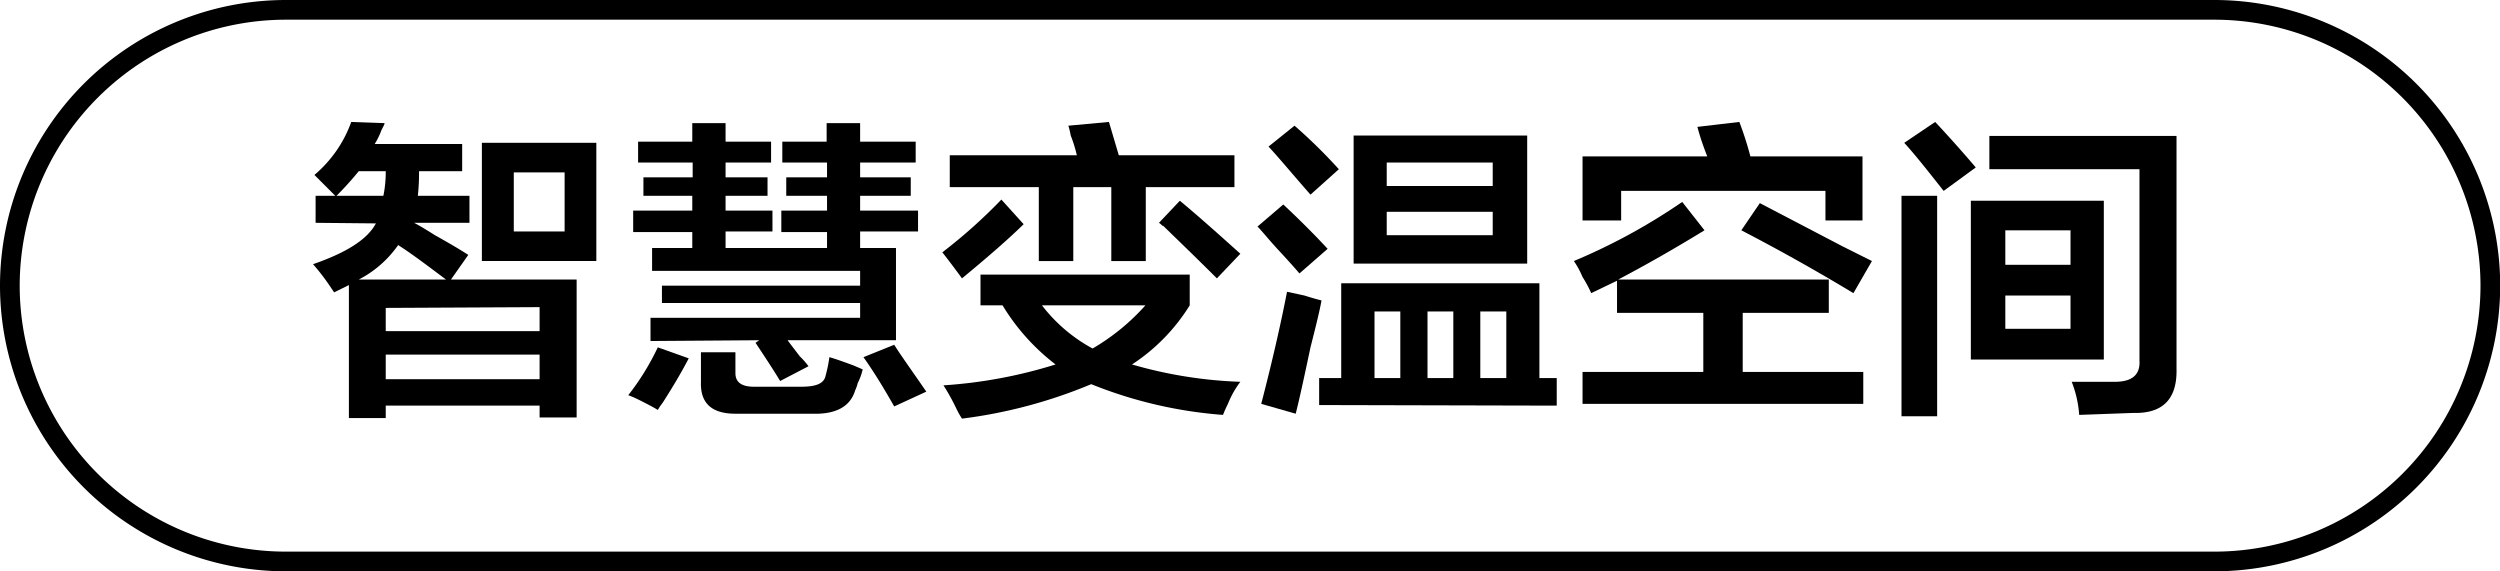
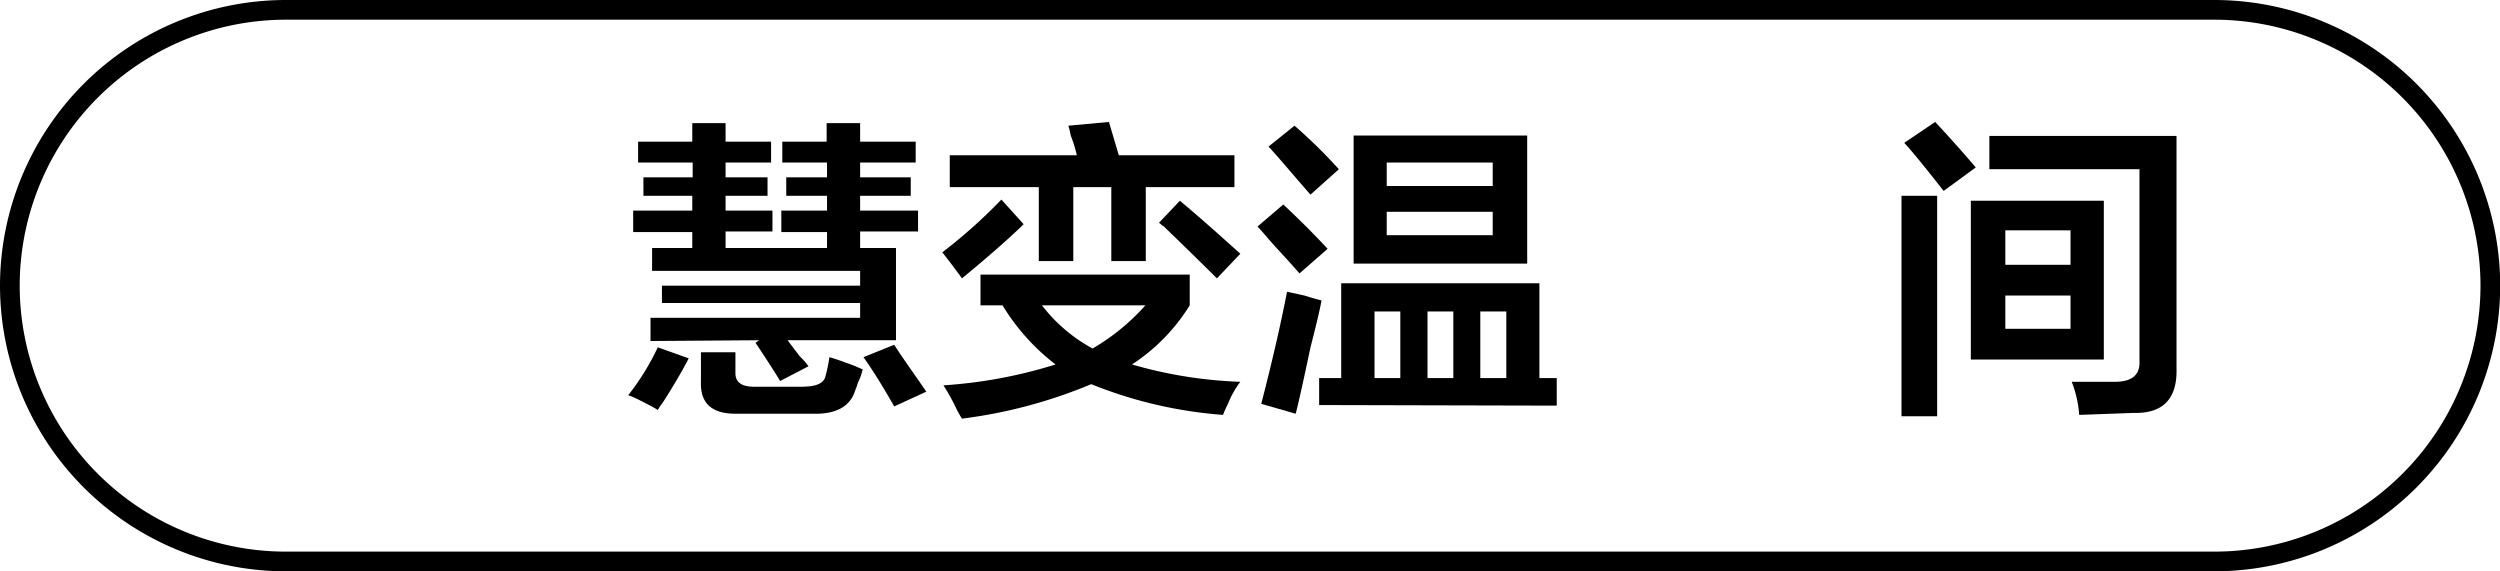
<svg xmlns="http://www.w3.org/2000/svg" id="图层_1" data-name="图层 1" width="126.9" height="29" viewBox="0 0 126.9 29">
  <g>
-     <path d="M-799.64,433.72v-1.37h1l-1.06-1.06a6.32,6.32,0,0,0,1.87-2.69l1.69.06c0,.09-.11.23-.19.44a3.85,3.85,0,0,1-.31.62h4.44v1.38h-2.19a10.75,10.75,0,0,1-.06,1.25h2.62v1.37h-2.81c.25.13.6.34,1.06.63.75.42,1.31.75,1.69,1l-.88,1.25h6.38v7h-1.88V443h-7.81v.63h-1.87v-6.75l-.75.37-.25-.37a10.94,10.94,0,0,0-.82-1.06c1.71-.59,2.77-1.27,3.19-2.07Zm2.19-2.62a16.14,16.14,0,0,1-1.13,1.25h2.38a6,6,0,0,0,.12-1.25Zm4.43,5.5c-1-.75-1.77-1.33-2.43-1.75a5.52,5.52,0,0,1-2,1.75Zm-3.06,1.44v1.18h7.81V438Zm0,2.37v1.25h7.81v-1.25Zm4.88-4.75v-6h5.81v6Zm1.62-4.5v3H-787v-3Z" transform="translate(815.66 -422.41)" />
    <path d="M-782.27,443.22c-.12-.08-.43-.25-.93-.5a5,5,0,0,0-.57-.25,12.61,12.61,0,0,0,1.5-2.43l1.57.56c-.3.58-.73,1.33-1.32,2.25A3,3,0,0,0-782.27,443.22Zm-1-12.56V429.6h2.75v-.94h1.69v.94h2.31v1.06h-2.31v.75h2.13v.94h-2.13v.75h2.38v1.06h-2.38V435h-1.69v-.81h-3V433.1h3v-.75H-783v-.94h2.5v-.75Zm.63,9.06v-1.18H-772v-.75h-10.06v-.88H-772v-.75h-10.56V435h12.38v4.68h-5.5c.12.17.33.44.62.82a3.88,3.88,0,0,1,.44.5l-1.44.75c-.25-.42-.67-1.07-1.25-1.94l.19-.13Zm4.31,3.69c-1.21,0-1.79-.54-1.75-1.62v-1.5h1.75v1.06c0,.46.31.69.94.69H-775c.75,0,1.17-.15,1.25-.57a7.33,7.33,0,0,0,.19-.93c.29.08.71.23,1.25.43l.44.19a2.91,2.91,0,0,1-.25.69,1.9,1.9,0,0,1-.13.37c-.25.84-1,1.23-2.18,1.19Zm2.38-12.75V429.6h2.25v-.94H-772v.94h2.82v1.06H-772v.75h2.57v.94H-772v.75h2.94v1.06H-772V435h-1.68v-.81H-776V433.1h2.32v-.75h-2.07v-.94h2.07v-.75Zm5.68,12.38c-.5-.88-1-1.71-1.56-2.5l1.56-.63c.13.21.34.52.63.94s.54.77,1,1.44Z" transform="translate(815.66 -422.41)" />
    <path d="M-766.83,436.54c-.21-.29-.52-.71-.94-1.25l-.06-.07a26.58,26.58,0,0,0,3-2.68l1.13,1.25C-764.37,434.45-765.41,435.37-766.83,436.54Zm13.25,6.93a22.27,22.27,0,0,1-6.69-1.56,25,25,0,0,1-6.56,1.75,4.77,4.77,0,0,1-.31-.56,10.53,10.53,0,0,0-.63-1.13,24.3,24.3,0,0,0,5.69-1.06,10.87,10.87,0,0,1-2.69-3h-1.12v-1.56h10.62v1.56a9.64,9.64,0,0,1-2.93,3,22.39,22.39,0,0,0,5.5.88,4.76,4.76,0,0,0-.63,1.12A6,6,0,0,0-753.58,443.47Zm-13.87-11.56v-1.62H-761a7,7,0,0,0-.31-1,4.13,4.13,0,0,0-.12-.5l2.06-.19.5,1.69H-753v1.62h-4.5v3.75h-1.75v-3.75h-1.93v3.75h-1.75v-3.75Zm9.93,6h-5.25a8.09,8.09,0,0,0,2.57,2.19A11,11,0,0,0-757.52,437.91Zm3.63-1.37c-.63-.63-1.54-1.52-2.75-2.69,0,.08,0,0-.19-.13l1.06-1.12c1,.83,2,1.73,3.07,2.69Z" transform="translate(815.66 -422.41)" />
    <path d="M-749.7,436.29c-.21-.25-.57-.65-1.07-1.19s-.81-.94-1.06-1.19l1.31-1.12q1.26,1.18,2.25,2.25Zm-.19,7.12-1.75-.5q.81-3.12,1.31-5.69l.88.19c.41.13.7.21.87.25-.08.46-.27,1.25-.56,2.38C-749.48,441.66-749.73,442.79-749.89,443.41Zm.75-11.12c-.88-1-1.59-1.86-2.13-2.44l1.32-1.06A26.52,26.52,0,0,1-747.7,431Zm.44,10.68V441.6h1.12v-4.81h10.06v4.81h.88V443Zm1.75-7.18v-6.5h8.81v6.5Zm1.06,2.43v3.38h1.31v-3.38Zm.62-7.56v1.19h5.38v-1.19Zm0,2.5v1.19h5.38v-1.19Zm2.07,5.06v3.38h1.31v-3.38Zm4,0h-1.32v3.38h1.32Z" transform="translate(815.66 -422.41)" />
-     <path d="M-733.58,438.29v-1.63l-1.31.63a6.4,6.4,0,0,0-.44-.82,4.59,4.59,0,0,0-.44-.81,30.53,30.53,0,0,0,5.5-3l1.13,1.44q-2.25,1.38-4.38,2.5h10.69v1.69h-4.37v3h6.12v1.62h-14.25v-1.62h6.13v-3Zm-1.75-4.69v-3.25H-729c-.21-.54-.37-1-.5-1.5l2.13-.25a17.17,17.17,0,0,1,.56,1.75h5.69v3.25H-723v-1.5h-10.37v1.5Zm13.75,3.69q-2.8-1.69-5.69-3.19l.94-1.38,4.19,2.19,1.5.75Z" transform="translate(815.66 -422.41)" />
    <path d="M-719.14,443.54V432.35h1.81v11.19ZM-717,432.1c-.79-1-1.46-1.85-2-2.44l1.57-1.06c.7.75,1.39,1.52,2.06,2.31Zm1.38,8.56V432.6h6.75v8.06Zm5.5,2.81a5.7,5.7,0,0,0-.38-1.68h2.19c.88,0,1.29-.36,1.25-1.07V431h-7.62v-1.69h9.5v11.81q.06,2.31-2.19,2.25Zm-3.75-9.37v1.75h3.31V434.1Zm0,3.31v1.69h3.31v-1.69Z" transform="translate(815.66 -422.41)" />
  </g>
  <path d="M-703.25,451.41h-97.91a14.52,14.52,0,0,1-14.5-14.5,14.52,14.52,0,0,1,14.5-14.5h97.91a14.52,14.52,0,0,1,14.5,14.5A14.52,14.52,0,0,1-703.25,451.41Zm-97.91-28a13.52,13.52,0,0,0-13.5,13.5,13.51,13.51,0,0,0,13.5,13.5h97.91a13.51,13.51,0,0,0,13.5-13.5,13.52,13.52,0,0,0-13.5-13.5Z" transform="translate(815.66 -422.41)" />
</svg>